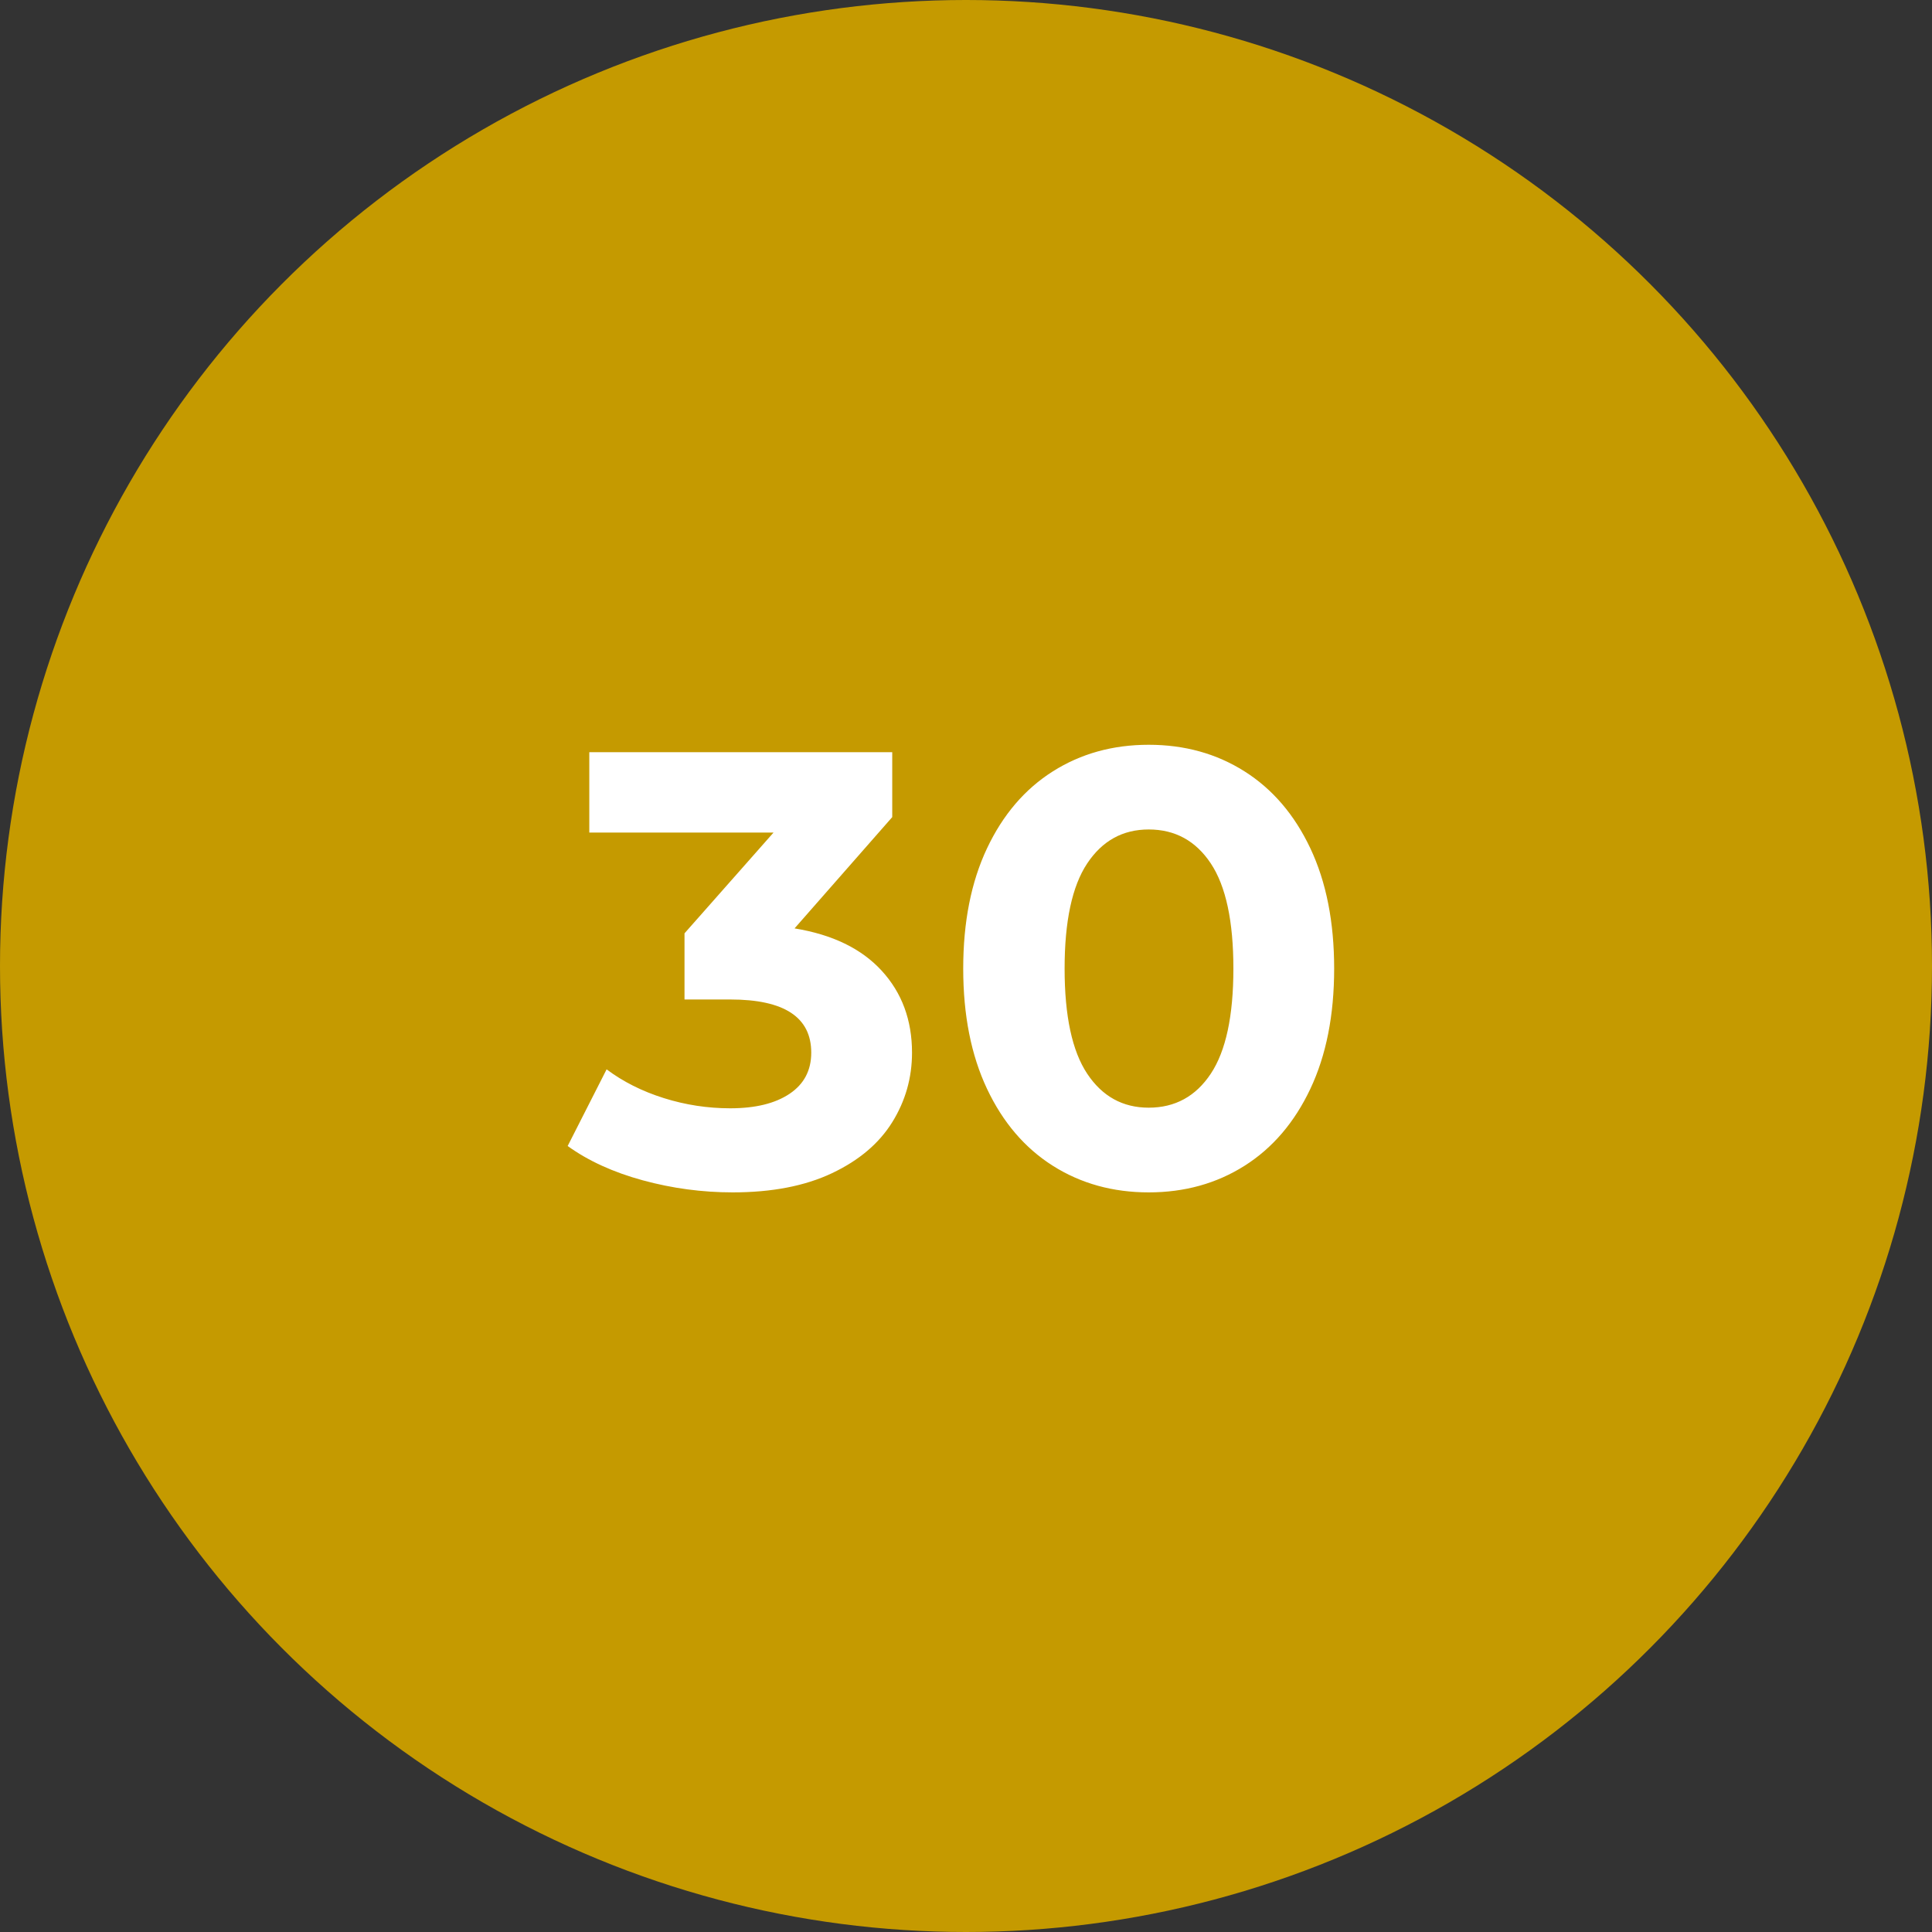
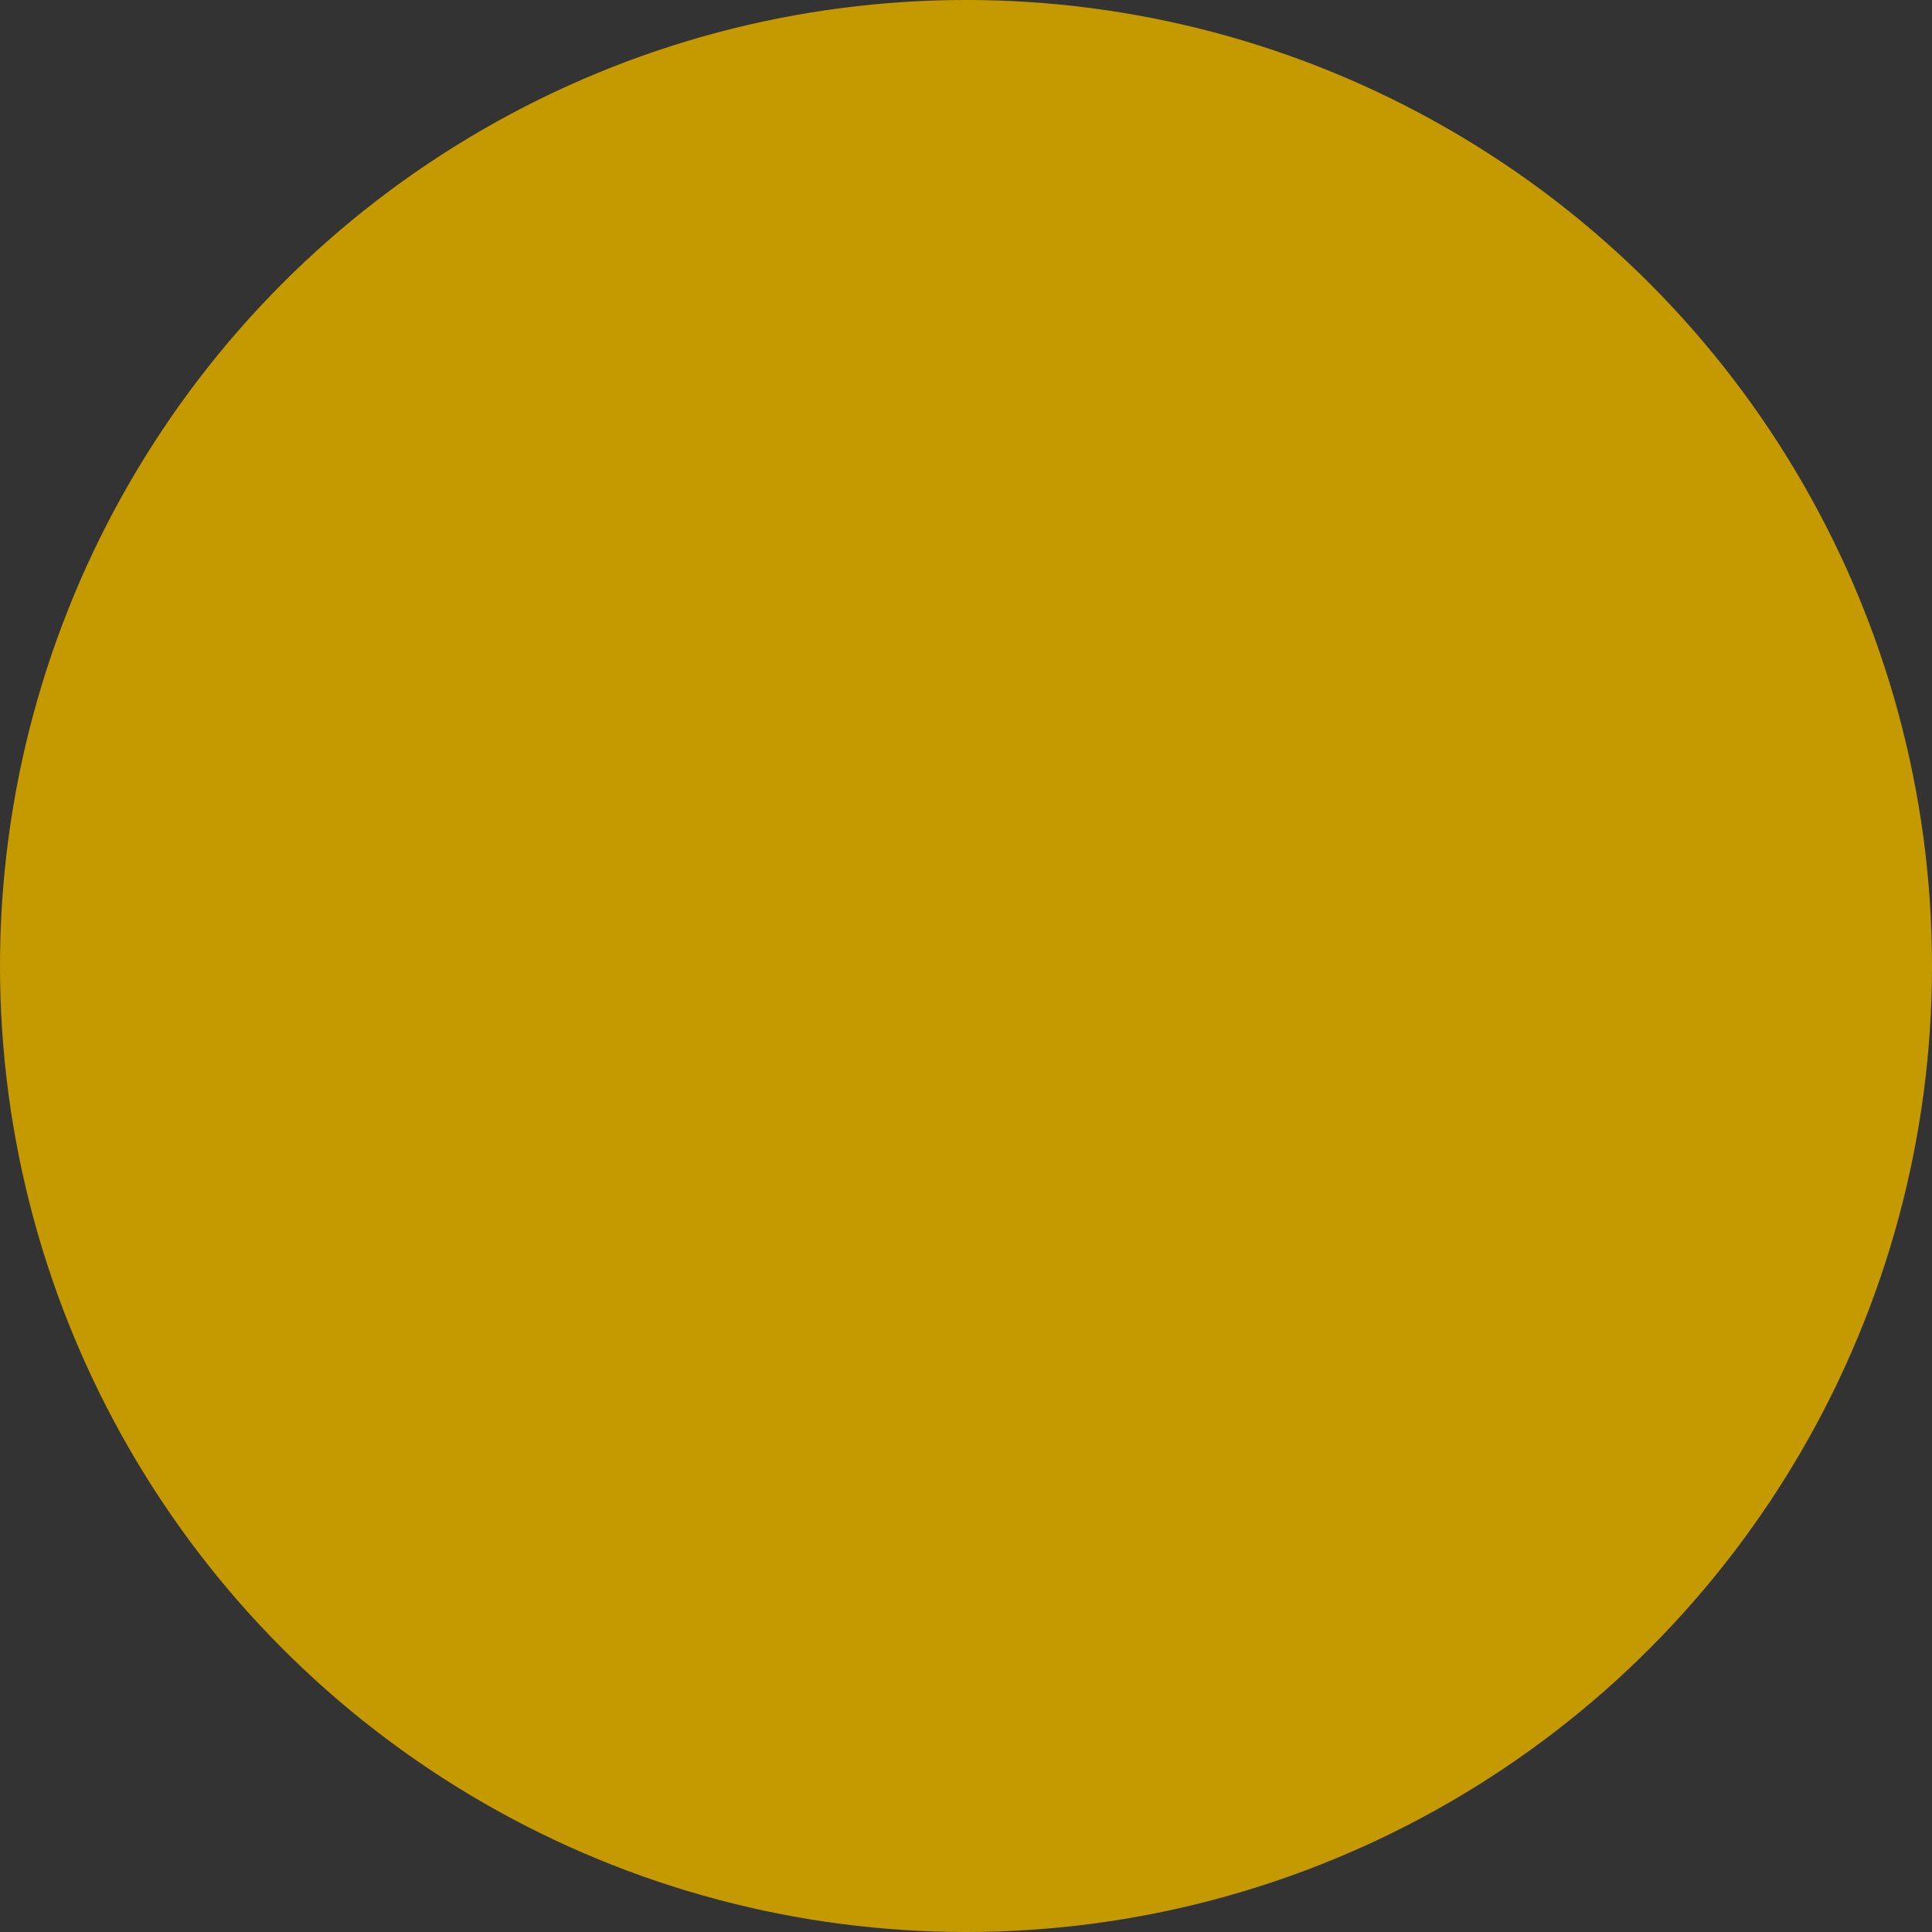
<svg xmlns="http://www.w3.org/2000/svg" width="150px" height="150px" viewBox="0 0 150 150" version="1.1">
  <rect x="0" y="0" width="150" height="150" fill="#333333" stroke="none" />
  <title>Group 3 Copy 4</title>
  <g id="Page-1" stroke="none" stroke-width="1" fill="none" fill-rule="evenodd">
    <g id="BASCC_Case_Study_3" transform="translate(-451, -872)">
      <g id="Group-3-Copy-4" transform="translate(451, 872)">
        <g id="Group-15-Copy-2" fill="#C59A00">
          <circle id="Oval-Copy-7" cx="75" cy="75" r="75" />
        </g>
-         <path d="M56.889,92.576 C59.929,92.576 62.497,92.08 64.593,91.088 C66.689,90.096 68.249,88.776 69.273,87.128 C70.297,85.48 70.809,83.68 70.809,81.728 C70.809,79.2 70.025,77.08 68.457,75.368 C66.889,73.656 64.633,72.56 61.689,72.08 L61.689,72.08 L69.273,63.44 L69.273,58.4 L45.753,58.4 L45.753,64.64 L60.057,64.64 L53.145,72.464 L53.145,77.6 L56.697,77.6 C60.889,77.6 62.985,78.976 62.985,81.728 C62.985,83.104 62.425,84.168 61.305,84.92 C60.185,85.672 58.649,86.048 56.697,86.048 C54.937,86.048 53.217,85.784 51.537,85.256 C49.857,84.728 48.377,83.984 47.097,83.024 L47.097,83.024 L44.073,88.976 C45.673,90.128 47.617,91.016 49.905,91.64 C52.193,92.264 54.521,92.576 56.889,92.576 Z M89.184,92.576 C91.968,92.576 94.448,91.888 96.624,90.512 C98.8,89.136 100.504,87.144 101.736,84.536 C102.968,81.928 103.584,78.816 103.584,75.2 C103.584,71.584 102.968,68.472 101.736,65.864 C100.504,63.256 98.8,61.264 96.624,59.888 C94.448,58.512 91.968,57.824 89.184,57.824 C86.4,57.824 83.92,58.512 81.744,59.888 C79.568,61.264 77.864,63.256 76.632,65.864 C75.4,68.472 74.784,71.584 74.784,75.2 C74.784,78.816 75.4,81.928 76.632,84.536 C77.864,87.144 79.568,89.136 81.744,90.512 C83.92,91.888 86.4,92.576 89.184,92.576 Z M89.184,86 C87.168,86 85.576,85.12 84.408,83.36 C83.24,81.6 82.656,78.88 82.656,75.2 C82.656,71.52 83.24,68.8 84.408,67.04 C85.576,65.28 87.168,64.4 89.184,64.4 C91.232,64.4 92.84,65.28 94.008,67.04 C95.176,68.8 95.76,71.52 95.76,75.2 C95.76,78.88 95.176,81.6 94.008,83.36 C92.84,85.12 91.232,86 89.184,86 Z" id="30" fill="#FFFFFF" fill-rule="nonzero" />
      </g>
    </g>
  </g>
</svg>